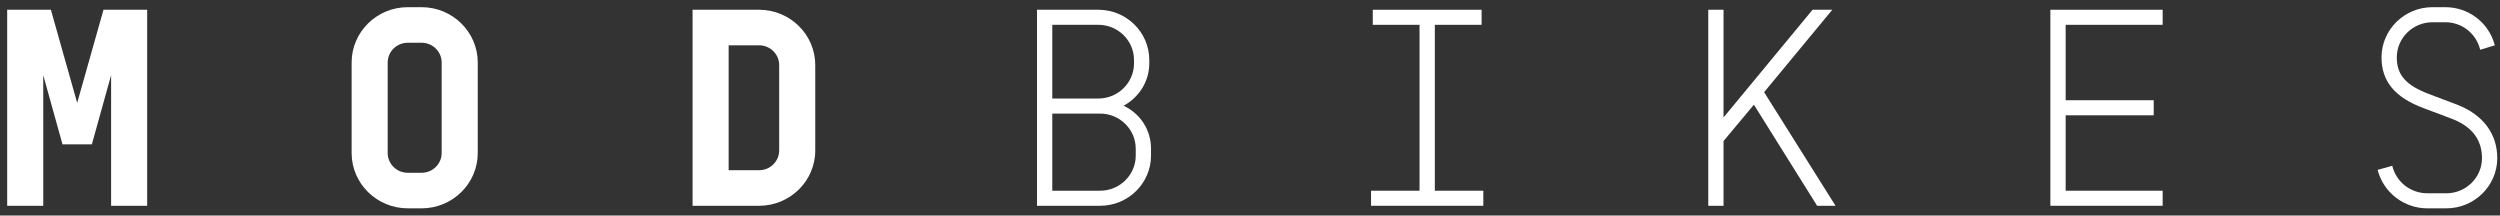
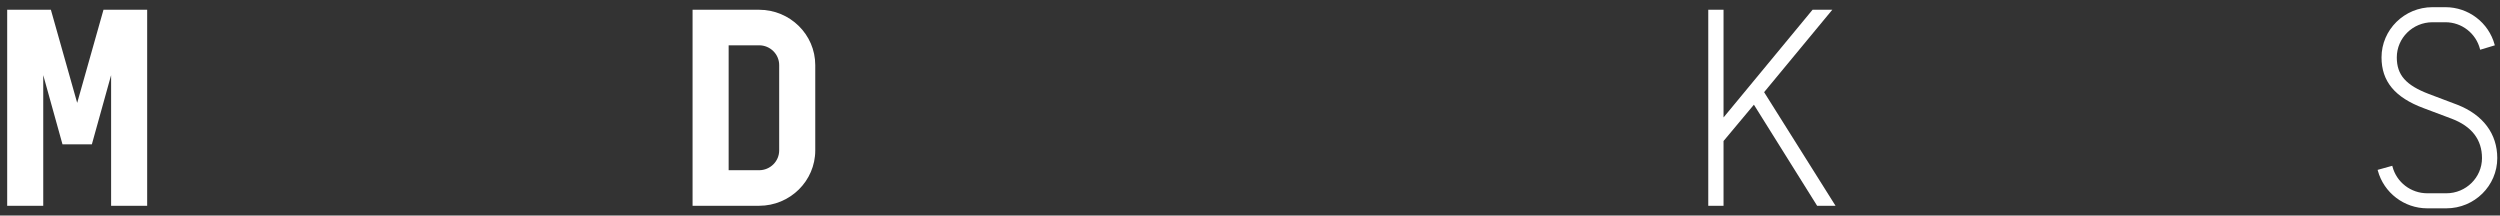
<svg xmlns="http://www.w3.org/2000/svg" width="174" height="15" viewBox="0 0 174 15" fill="none">
  <rect x="0" y="0" width="174" height="15" fill="#333333" stroke="none" />
  <path d="M5.372 7.16L3.541 0.679H0.5V14.322H3.01V5.23L4.349 10.044H6.394L7.733 5.23V14.322H10.243V0.679H7.203L5.372 7.16Z" fill="white" />
-   <path d="M29.344 0.5H28.38C26.226 0.5 24.473 2.228 24.473 4.351V10.649C24.473 12.772 26.225 14.5 28.38 14.5H29.344C31.499 14.5 33.252 12.772 33.252 10.649V4.351C33.251 2.228 31.499 0.5 29.344 0.5ZM26.983 4.351C26.983 3.593 27.61 2.975 28.379 2.975H29.344C30.114 2.975 30.74 3.593 30.74 4.351V10.649C30.74 11.408 30.113 12.025 29.344 12.025H28.379C27.609 12.025 26.983 11.408 26.983 10.649V4.351Z" fill="white" />
  <path d="M52.834 0.679H48.203V14.322H52.834C54.988 14.322 56.742 12.594 56.742 10.471V4.529C56.742 2.406 54.988 0.679 52.834 0.679ZM50.714 3.153H52.834C53.605 3.153 54.231 3.771 54.231 4.529V10.47C54.231 11.229 53.604 11.847 52.834 11.847H50.714V3.153Z" fill="white" />
-   <path d="M78.203 7.359C79.308 6.755 79.99 5.635 79.99 4.411V4.173C79.99 2.246 78.4 0.679 76.445 0.679H72.176V14.322H76.566C78.521 14.322 80.111 12.754 80.111 10.827V10.352C80.111 9.057 79.383 7.919 78.203 7.359ZM76.565 13.274H73.239V7.905H76.565C77.934 7.905 79.047 9.003 79.047 10.352V10.827C79.048 12.176 77.934 13.274 76.565 13.274ZM78.927 4.411C78.927 5.76 77.814 6.857 76.445 6.857H73.239V1.727H76.445C77.814 1.727 78.927 2.824 78.927 4.173V4.411Z" fill="white" />
-   <path d="M99.864 1.727H103.119V0.679H95.545V1.727H98.8V13.274H95.425V14.322H103.239V13.274H99.864V1.727Z" fill="white" />
  <path d="M127.528 0.679H126.154L119.958 8.174V0.679H118.895V14.322H119.958V9.815L122.072 7.287L126.472 14.322H127.753L122.782 6.415L127.528 0.679Z" fill="white" />
-   <path d="M142.706 14.322H150.521V13.274H143.77V8.025H149.898V6.976H143.77V1.727H150.521V0.679H142.706V14.322Z" fill="white" />
  <path d="M171.046 7.296L169.056 6.544C167.445 5.931 166.817 5.217 166.817 3.995C166.817 2.646 167.931 1.548 169.299 1.548H170.204C171.335 1.548 172.324 2.315 172.607 3.412L172.62 3.462L173.639 3.156L173.627 3.111C173.212 1.573 171.804 0.5 170.204 0.5H169.3C167.345 0.5 165.754 2.068 165.754 3.995C165.754 5.661 166.684 6.783 168.68 7.526L170.629 8.259C172.034 8.791 172.747 9.716 172.747 11.005C172.747 12.354 171.633 13.452 170.265 13.452H168.939C167.795 13.452 166.799 12.685 166.515 11.588L166.503 11.539L165.482 11.823L165.495 11.87C165.914 13.418 167.33 14.5 168.939 14.5H170.265C172.22 14.5 173.81 12.932 173.81 11.005C173.81 9.316 172.828 7.999 171.046 7.296Z" fill="white" />
</svg>